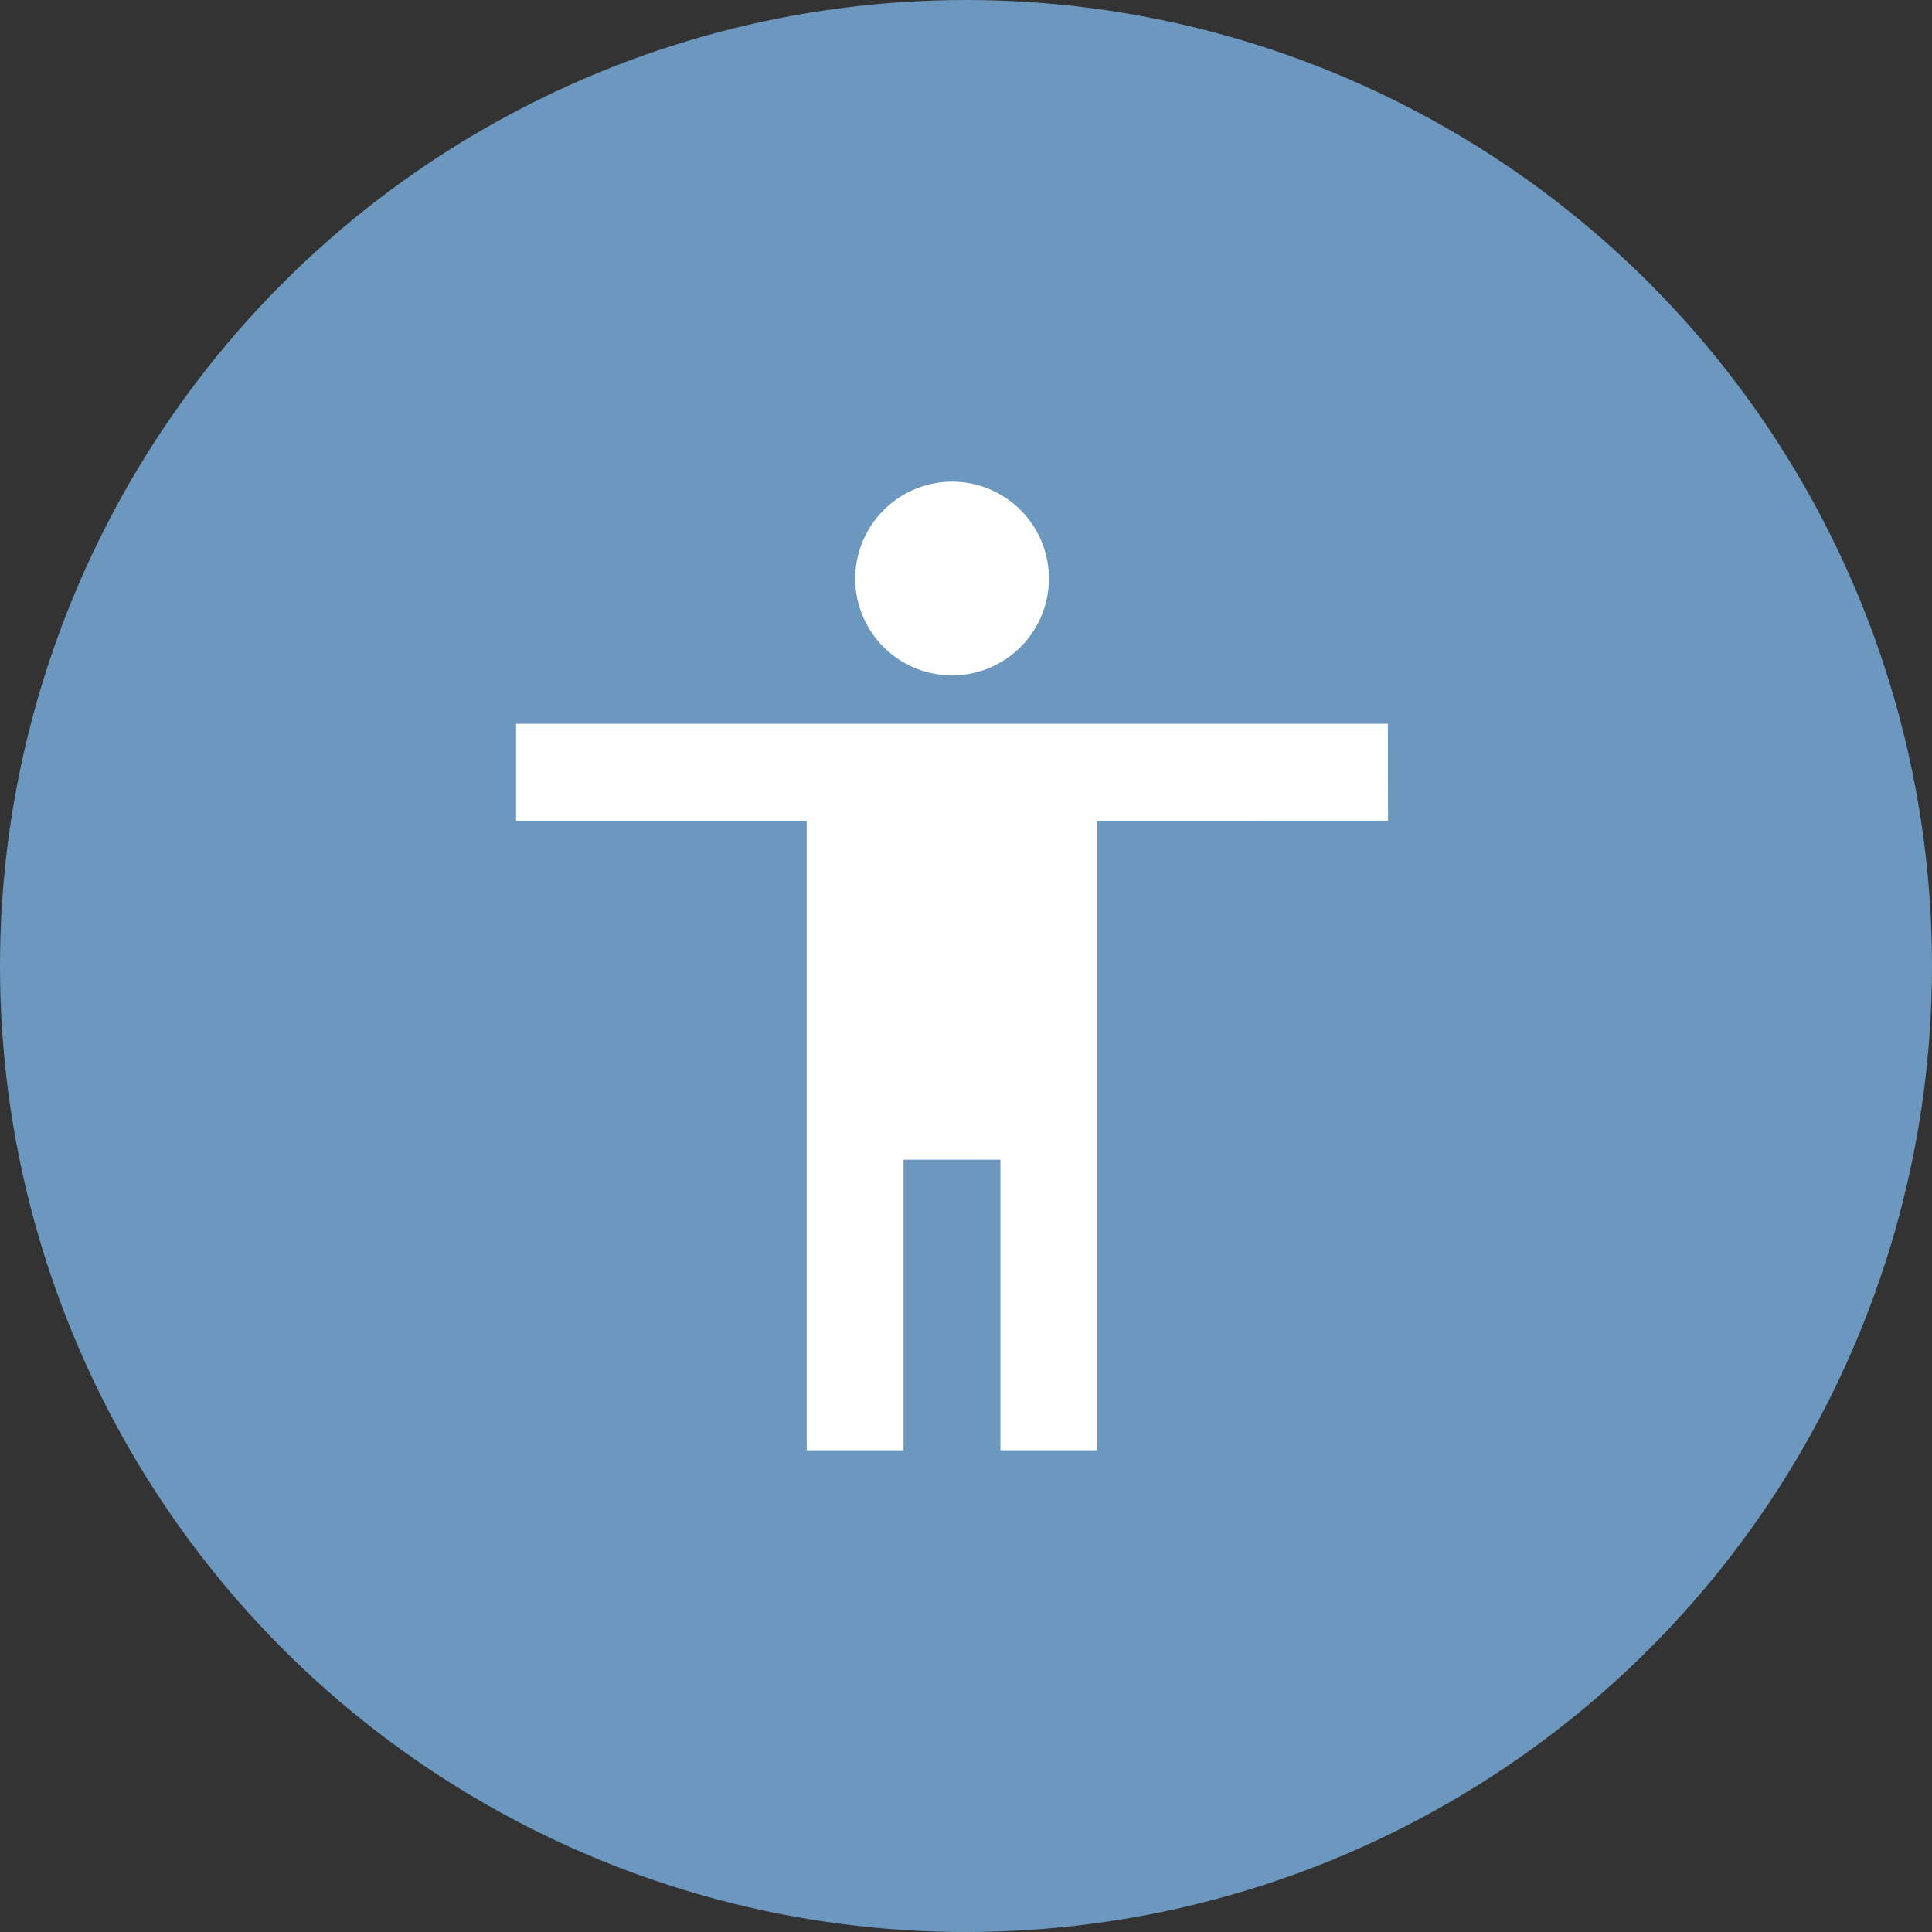
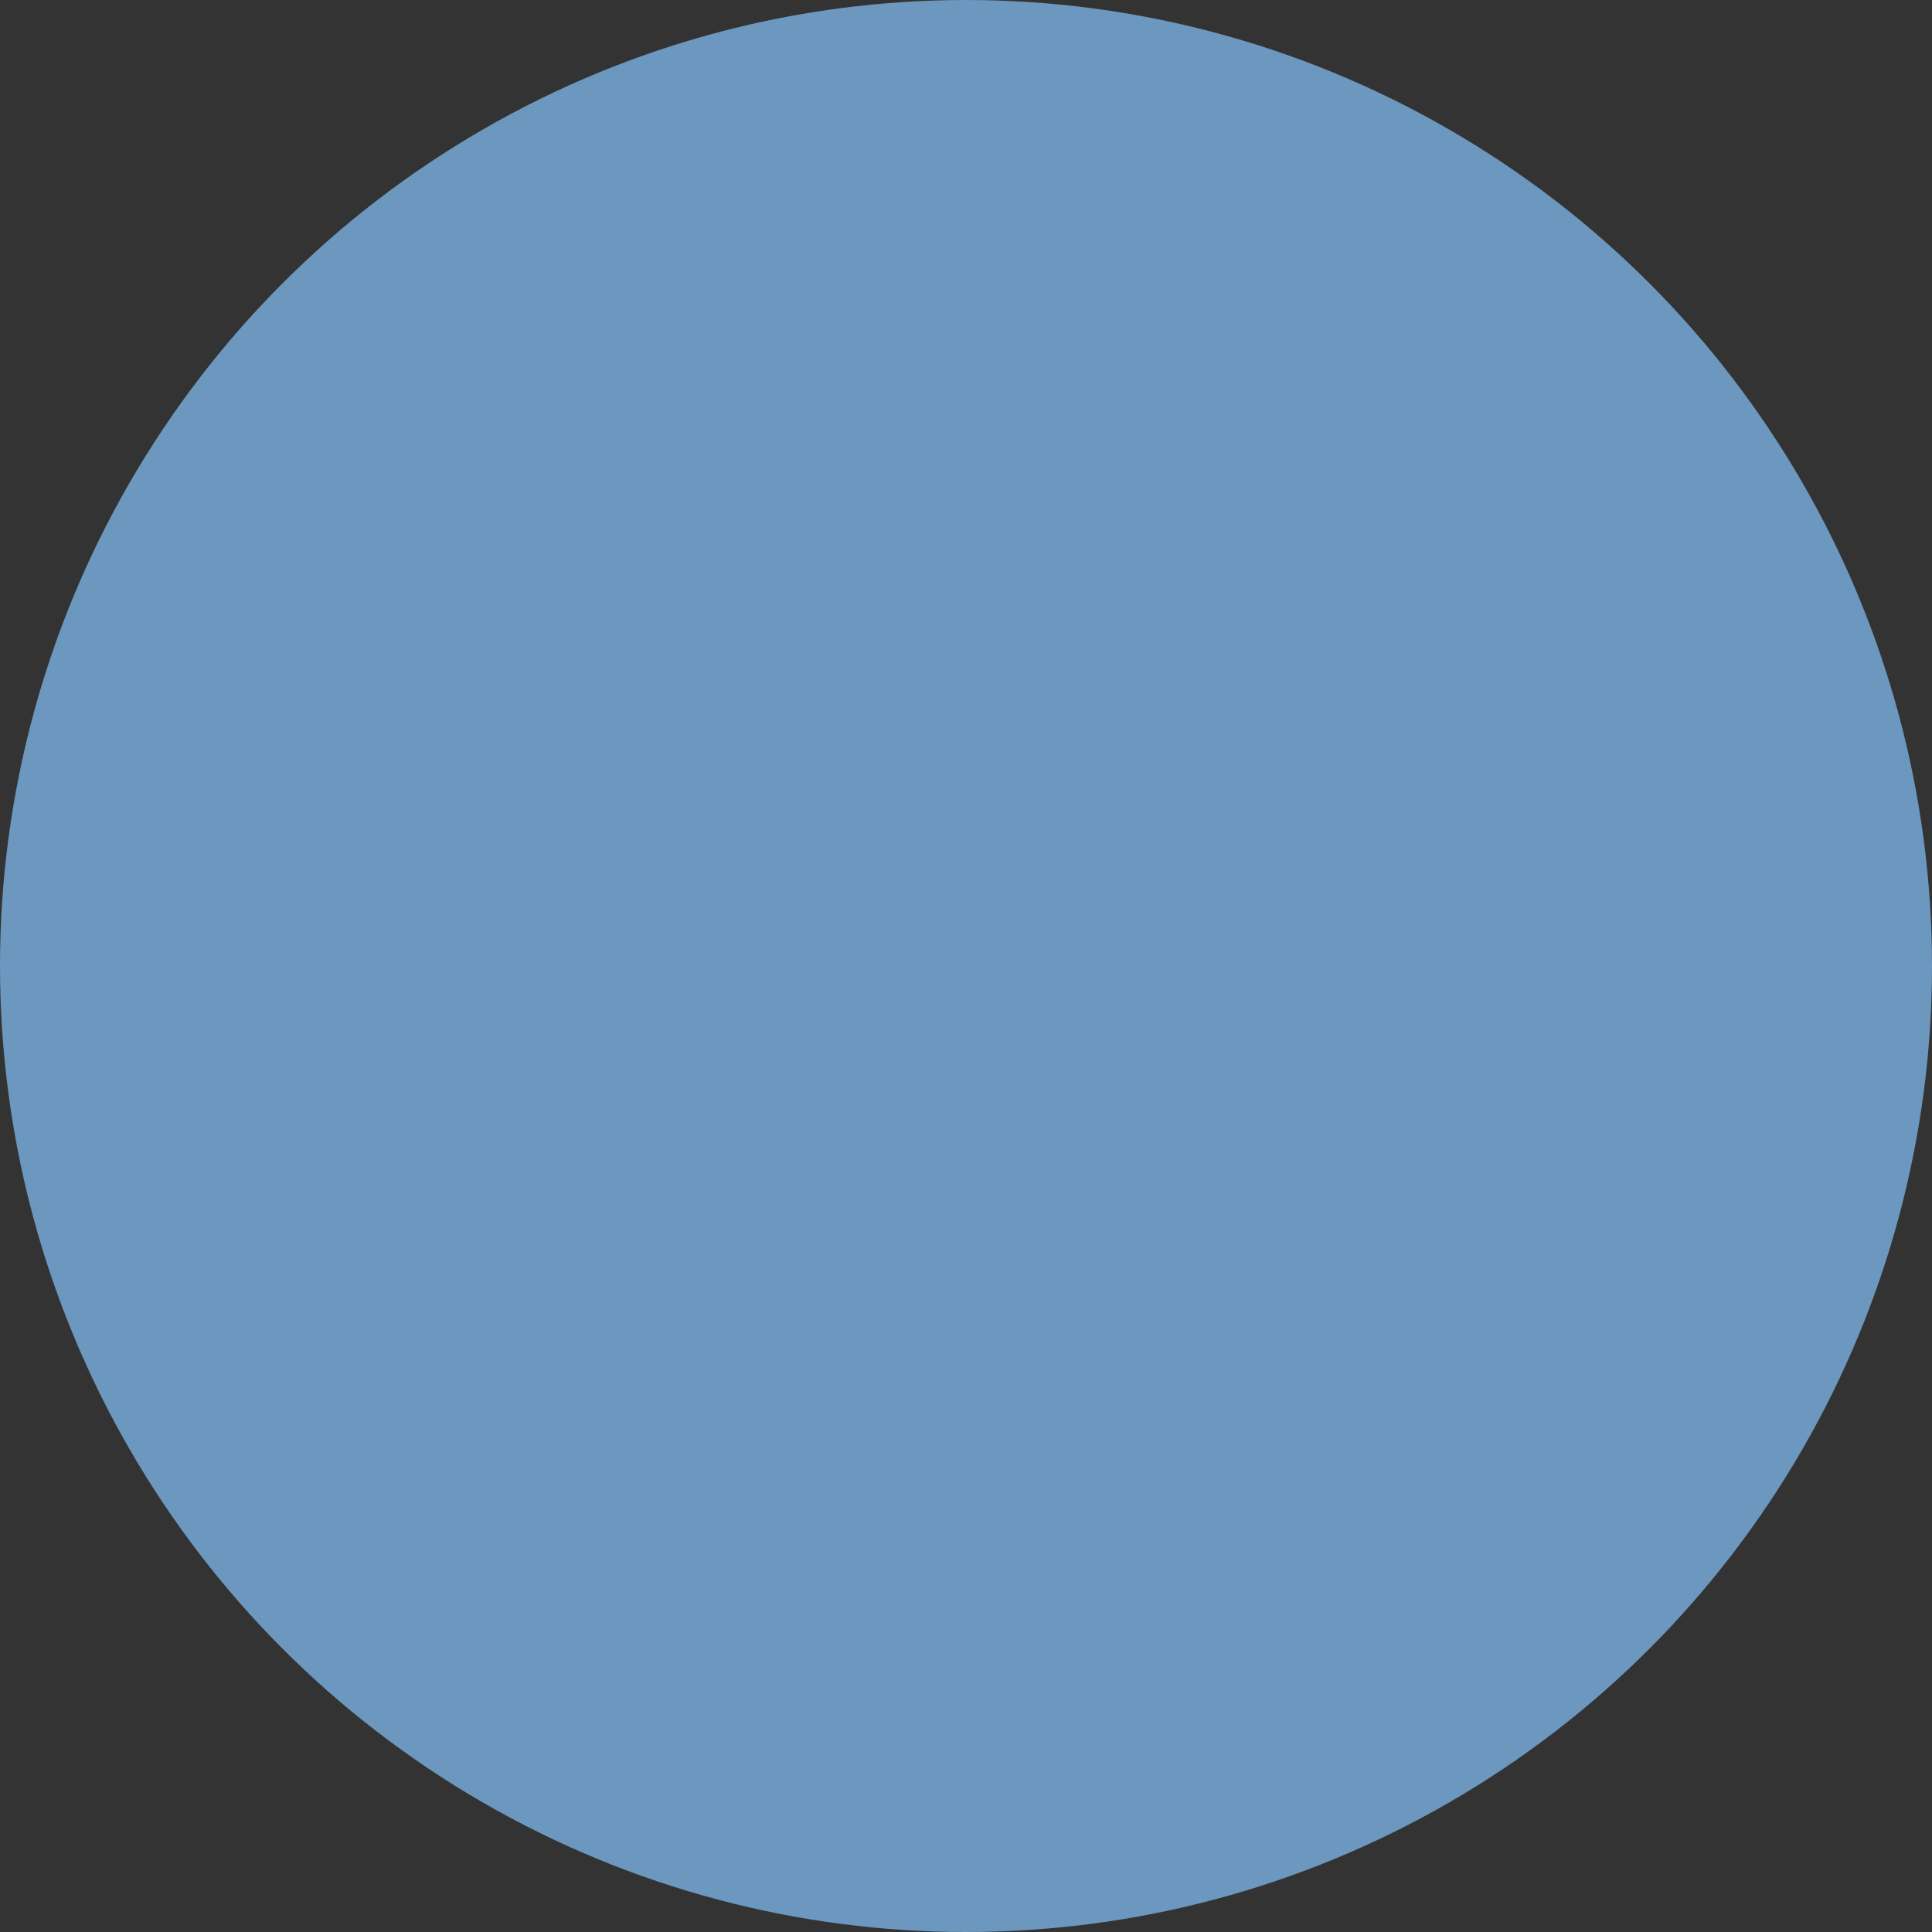
<svg xmlns="http://www.w3.org/2000/svg" width="89.958" height="89.958" viewBox="0 0 89.958 89.958">
  <rect x="0" y="0" width="89.958" height="89.958" fill="#333333" stroke="none" />
  <circle id="Oval" cx="44.979" cy="44.979" r="44.979" fill="#6c97be" />
-   <path id="Icon_material-accessibility" data-name="Icon material-accessibility" d="M24.8,3a4.51,4.51,0,1,1-4.51,4.51A4.524,4.524,0,0,1,24.8,3Zm20.3,15.786H31.562V48.1h-4.51V34.572h-4.51V48.1h-4.51V18.786H4.5v-4.51H45.093Z" transform="translate(19.53 19.427)" fill="#fff" />
</svg>